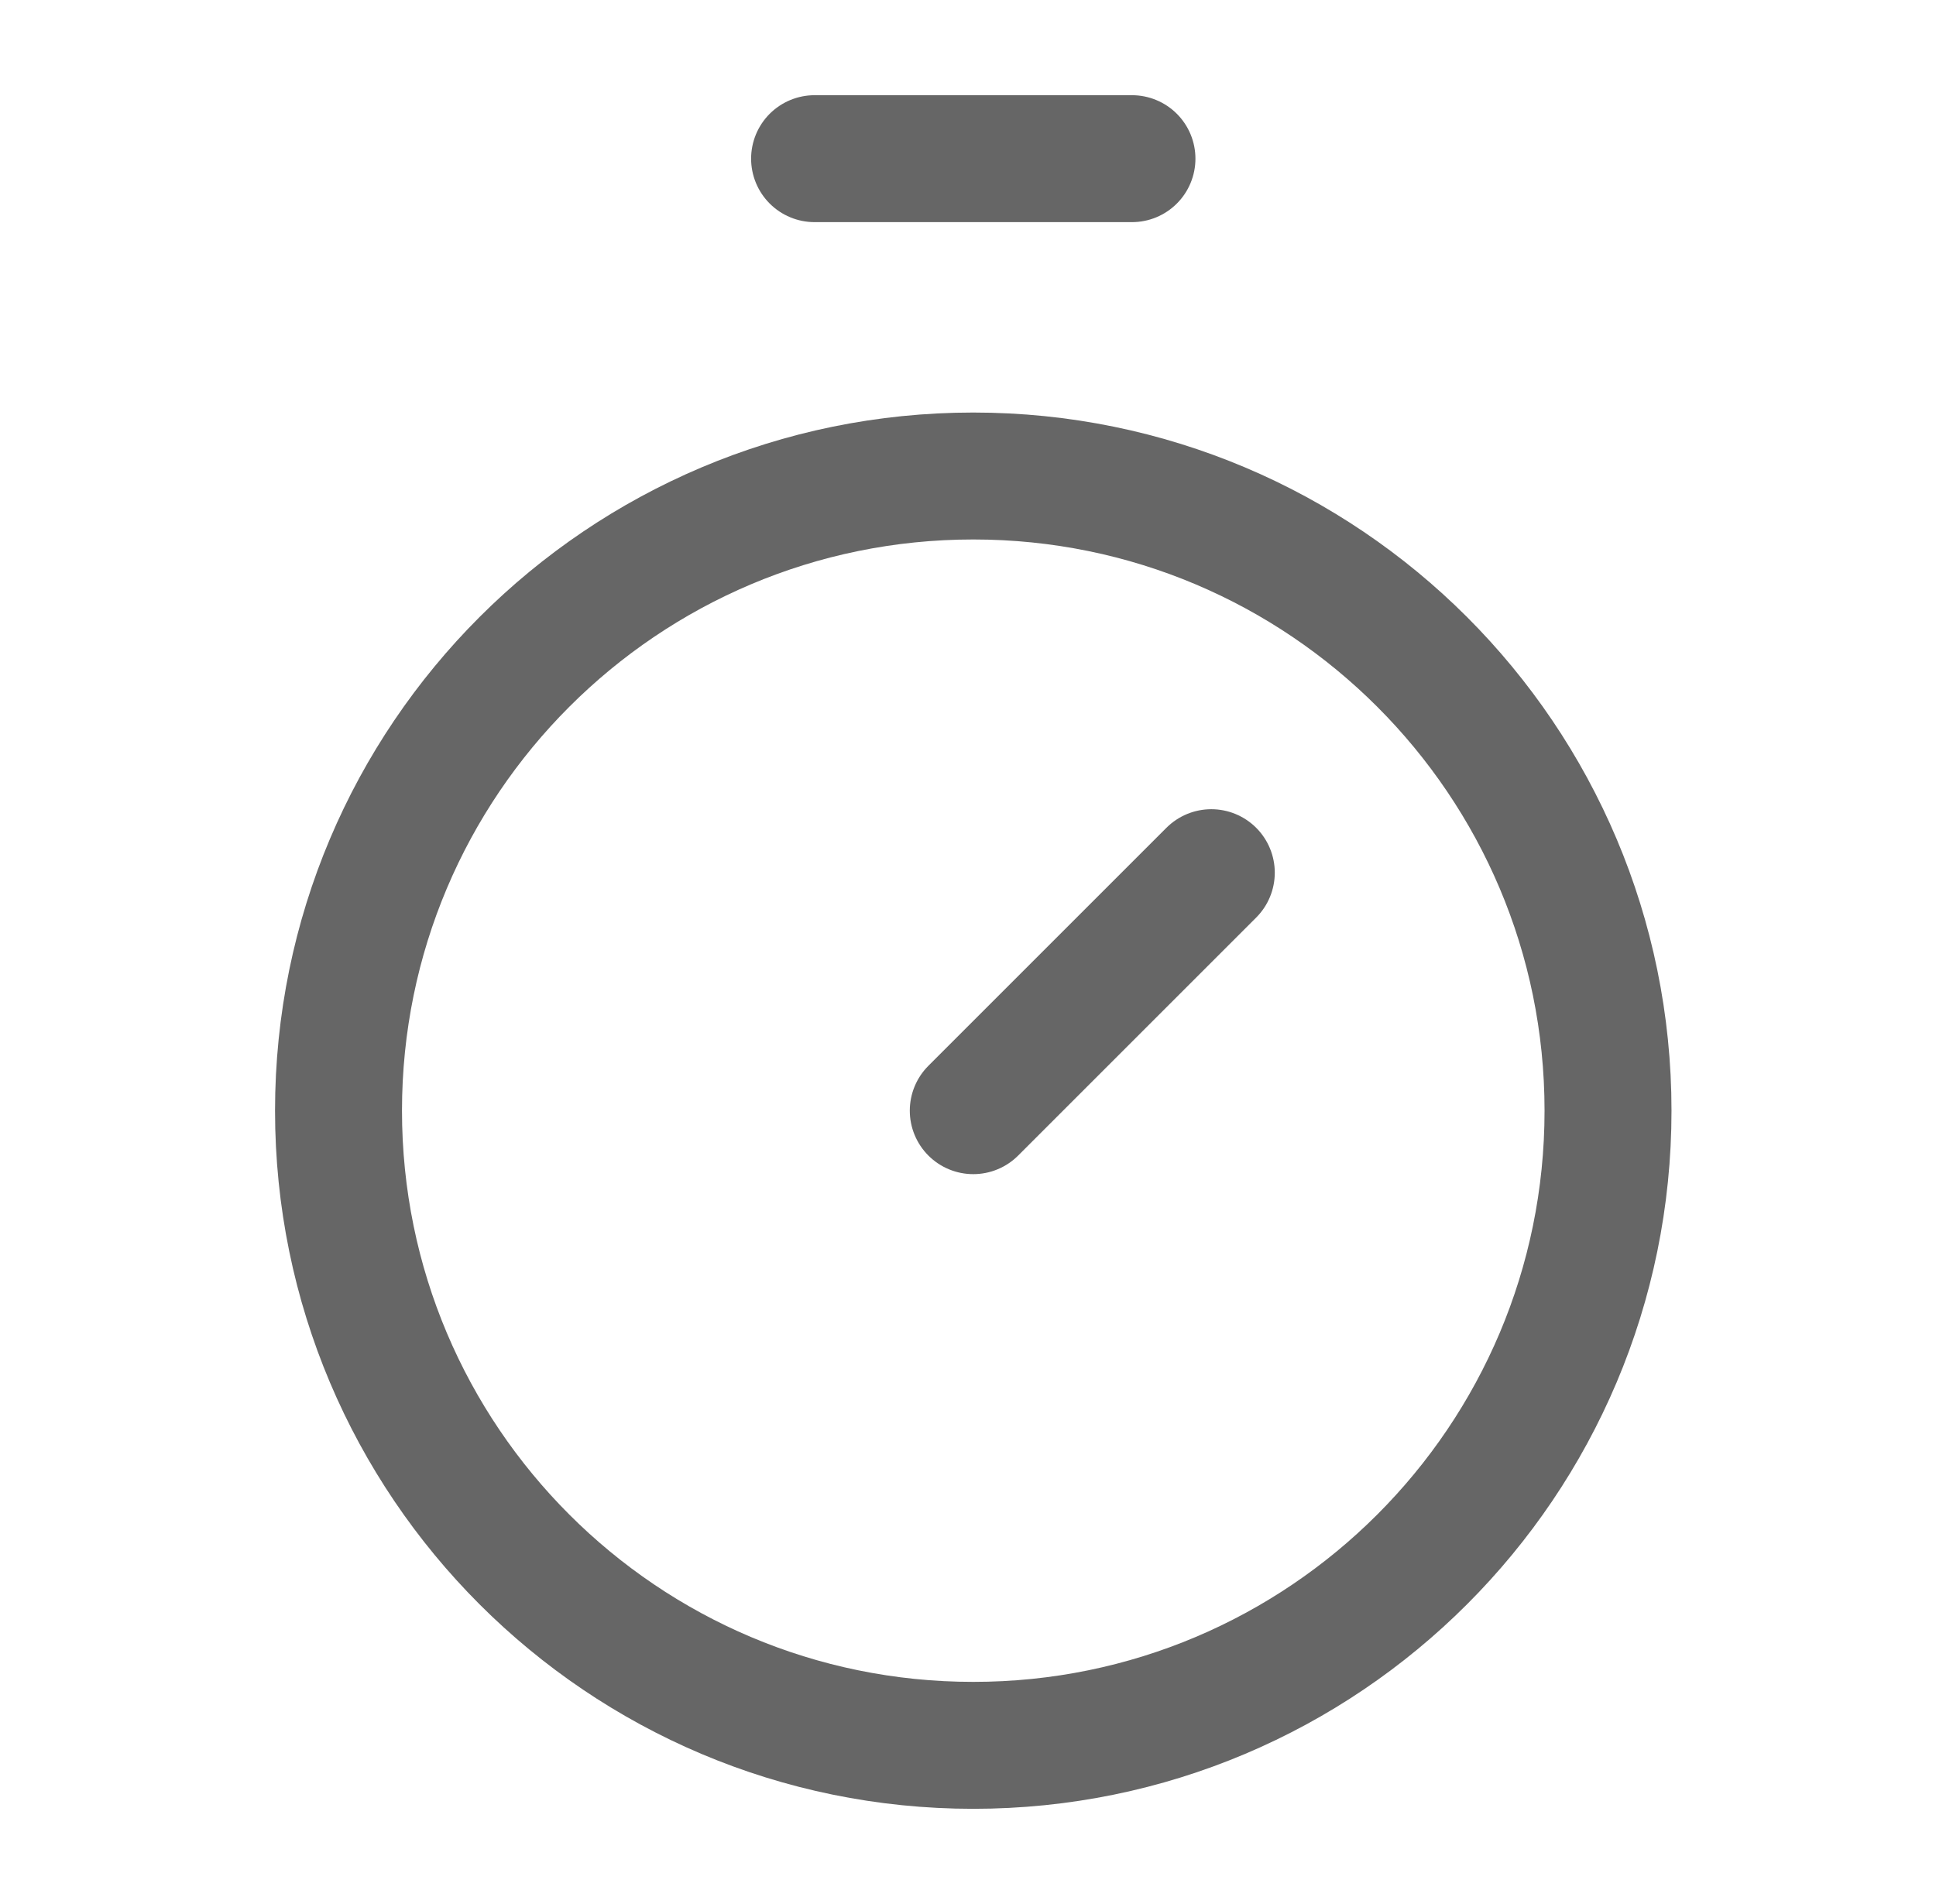
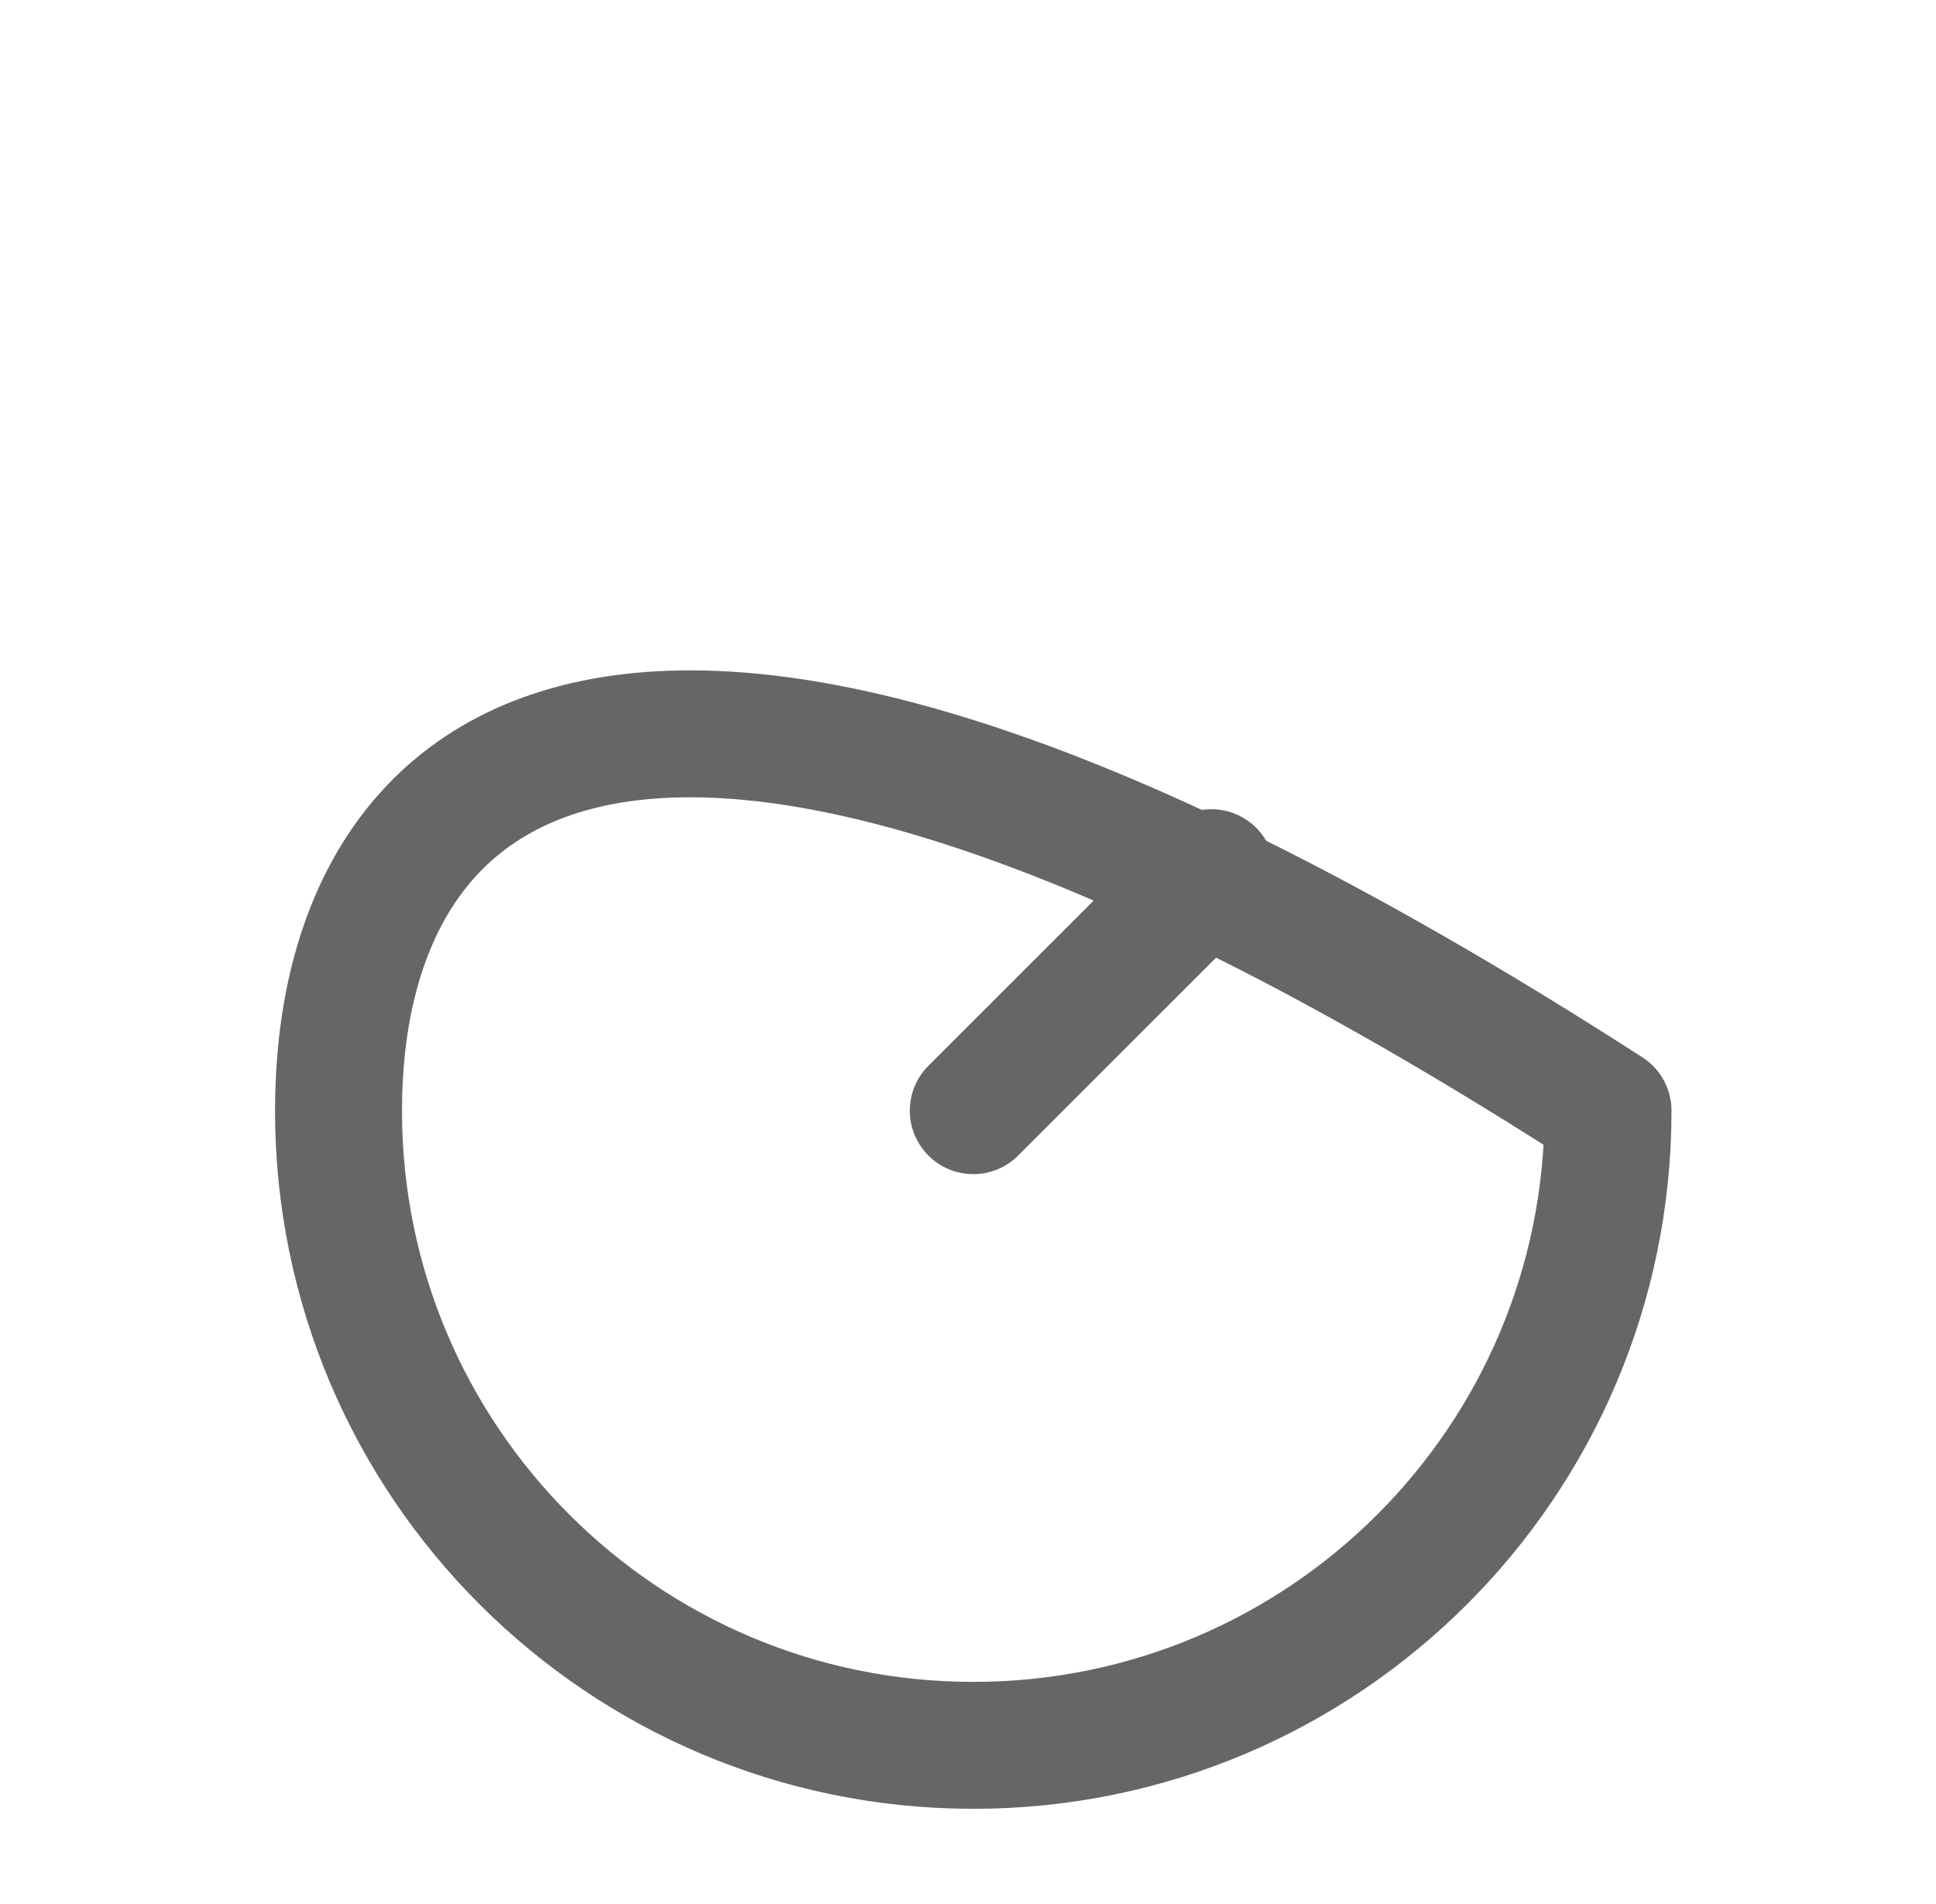
<svg xmlns="http://www.w3.org/2000/svg" width="61" height="60" viewBox="0 0 61 60" fill="none">
-   <path d="M25.666 5H35.666" stroke="#666666" stroke-width="4" stroke-linecap="round" stroke-linejoin="round" />
  <path d="M30.666 35L38.166 27.5" stroke="#666666" stroke-width="4" stroke-linecap="round" stroke-linejoin="round" />
-   <path d="M30.666 55C41.712 55 50.666 46.046 50.666 35C50.666 23.954 41.712 15 30.666 15C19.621 15 10.666 23.954 10.666 35C10.666 46.046 19.621 55 30.666 55Z" stroke="#666666" stroke-width="4" stroke-linecap="round" stroke-linejoin="round" />
+   <path d="M30.666 55C41.712 55 50.666 46.046 50.666 35C19.621 15 10.666 23.954 10.666 35C10.666 46.046 19.621 55 30.666 55Z" stroke="#666666" stroke-width="4" stroke-linecap="round" stroke-linejoin="round" />
</svg>